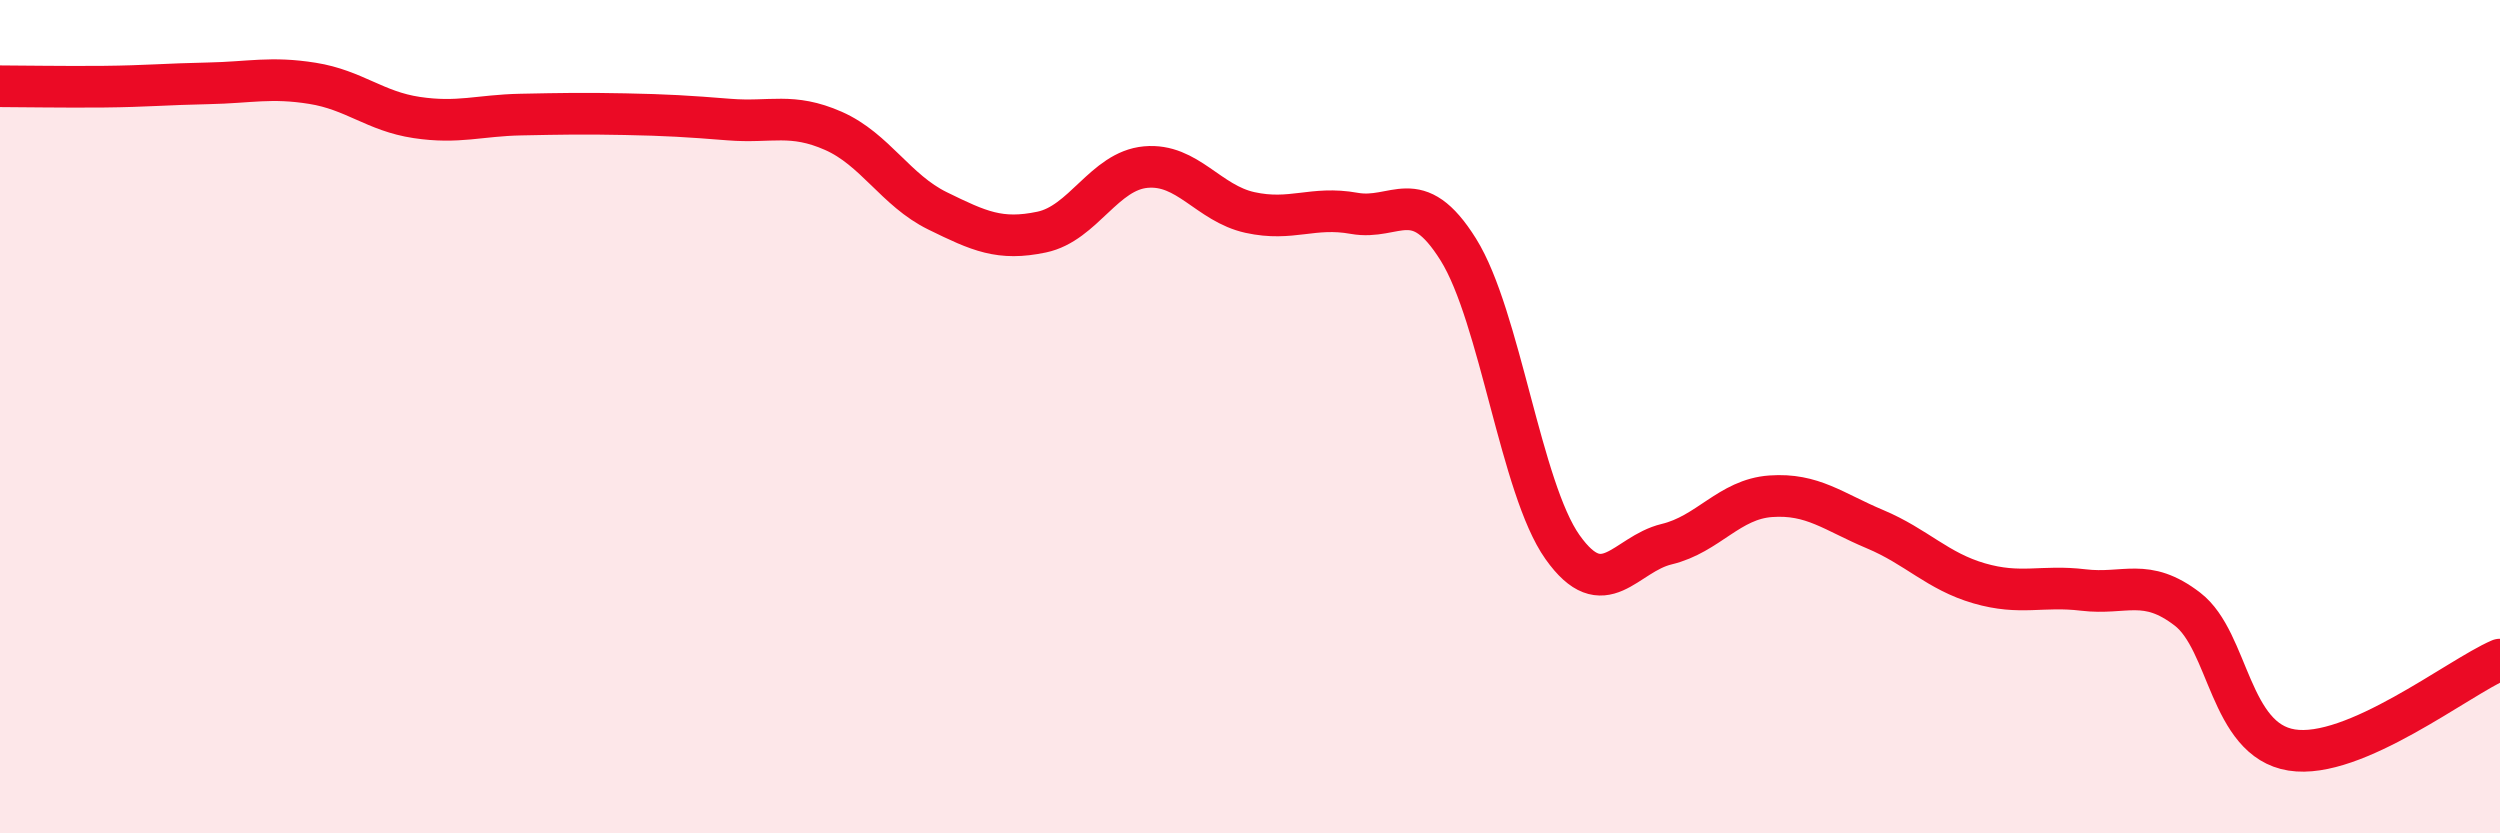
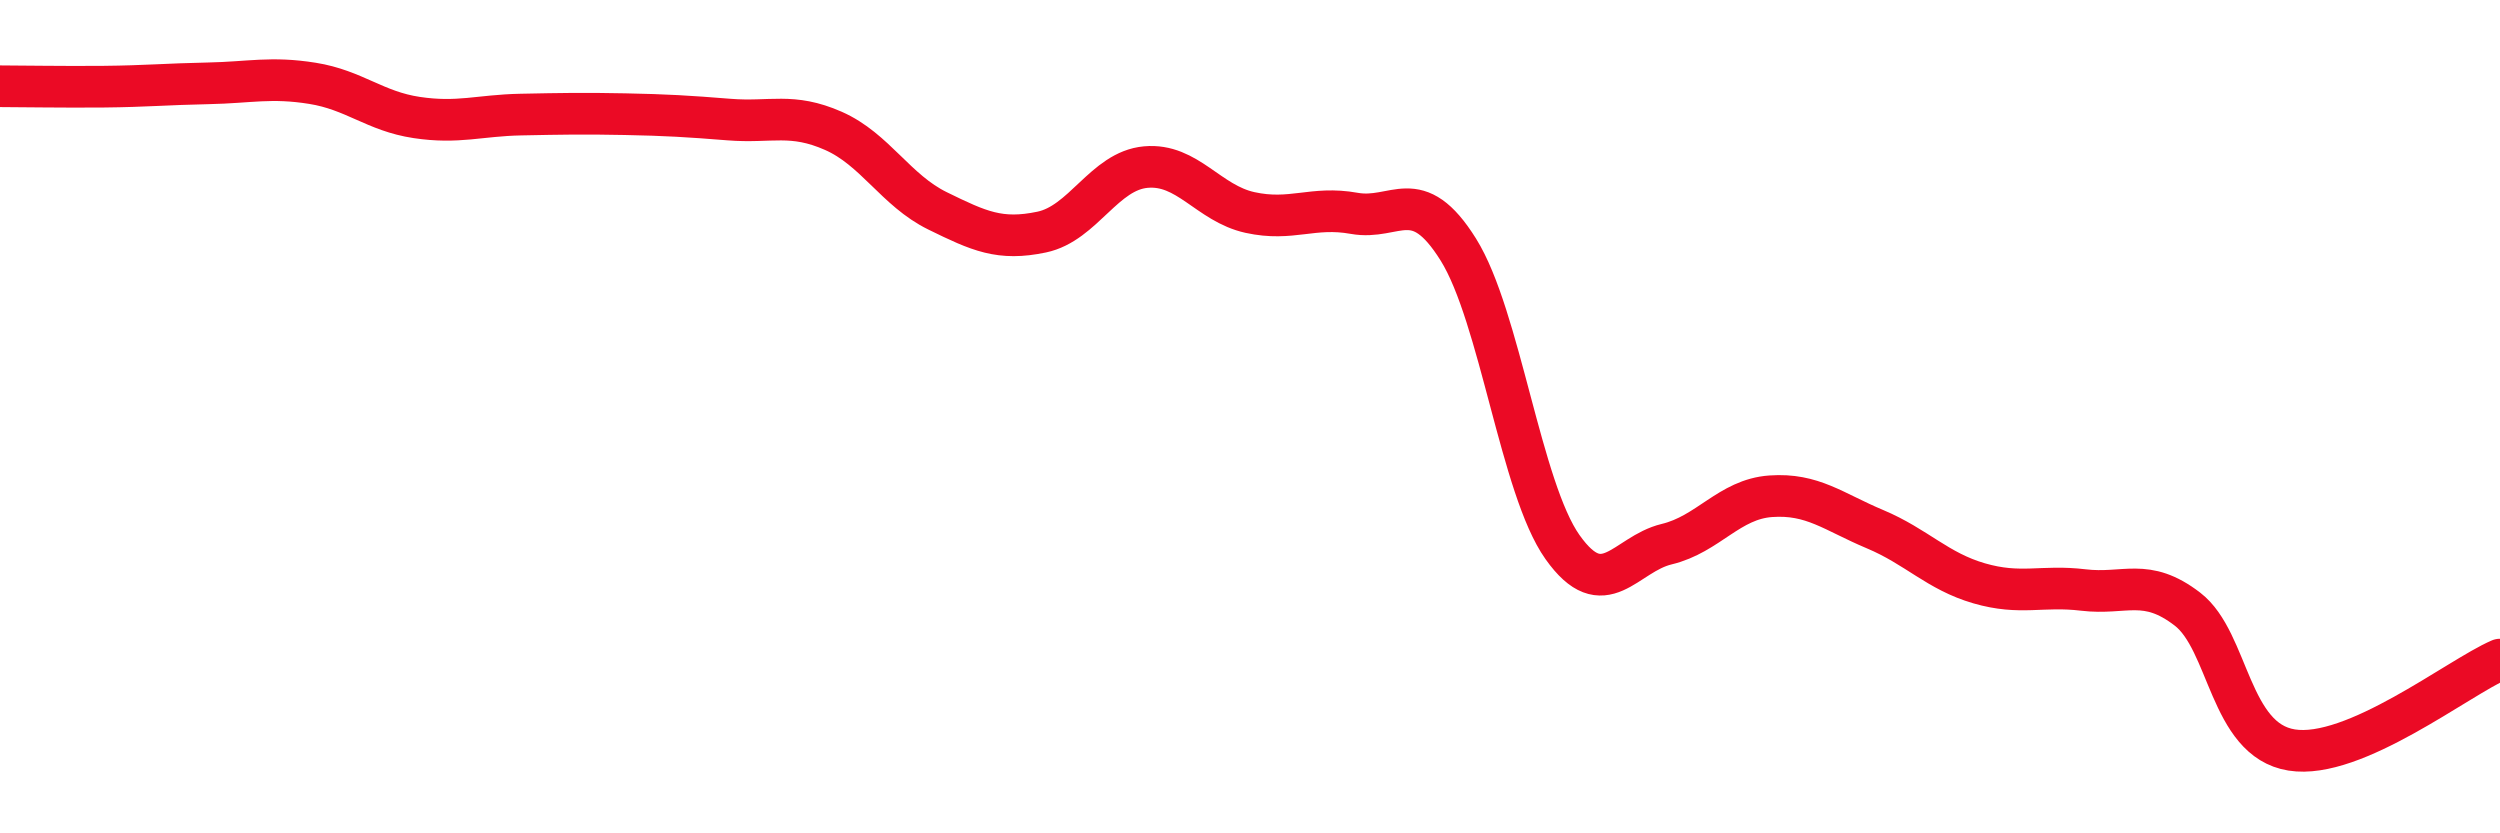
<svg xmlns="http://www.w3.org/2000/svg" width="60" height="20" viewBox="0 0 60 20">
-   <path d="M 0,2.07 C 0.5,2.07 1.5,2.09 2.5,2.08 C 3.5,2.07 4,2.02 5,2 C 6,1.98 6.5,1.84 7.5,2 C 8.5,2.16 9,2.67 10,2.82 C 11,2.97 11.5,2.77 12.5,2.75 C 13.5,2.73 14,2.72 15,2.74 C 16,2.76 16.5,2.79 17.5,2.87 C 18.5,2.95 19,2.7 20,3.14 C 21,3.58 21.5,4.57 22.5,5.06 C 23.5,5.55 24,5.78 25,5.57 C 26,5.36 26.5,4.1 27.5,4.01 C 28.5,3.92 29,4.88 30,5.1 C 31,5.32 31.5,4.94 32.5,5.12 C 33.5,5.3 34,4.39 35,5.99 C 36,7.59 36.5,11.72 37.5,13.13 C 38.5,14.54 39,13.3 40,13.06 C 41,12.82 41.5,11.98 42.5,11.91 C 43.5,11.84 44,12.28 45,12.7 C 46,13.12 46.5,13.71 47.5,14 C 48.5,14.29 49,14.04 50,14.16 C 51,14.28 51.5,13.85 52.5,14.62 C 53.5,15.39 53.5,17.76 55,18 C 56.5,18.24 59,16.26 60,15.83L60 20L0 20Z" fill="#EB0A25" opacity="0.1" stroke-linecap="round" stroke-linejoin="round" />
  <path d="M 0,2.07 C 0.5,2.07 1.5,2.09 2.5,2.08 C 3.5,2.07 4,2.02 5,2 C 6,1.98 6.5,1.84 7.5,2 C 8.5,2.16 9,2.67 10,2.82 C 11,2.97 11.5,2.77 12.5,2.75 C 13.5,2.73 14,2.72 15,2.74 C 16,2.76 16.5,2.79 17.5,2.87 C 18.5,2.95 19,2.7 20,3.14 C 21,3.58 21.5,4.57 22.5,5.06 C 23.5,5.55 24,5.78 25,5.57 C 26,5.36 26.5,4.1 27.5,4.01 C 28.5,3.92 29,4.88 30,5.1 C 31,5.32 31.5,4.94 32.5,5.12 C 33.5,5.3 34,4.39 35,5.99 C 36,7.59 36.5,11.72 37.5,13.13 C 38.5,14.54 39,13.3 40,13.06 C 41,12.82 41.5,11.98 42.5,11.91 C 43.5,11.84 44,12.28 45,12.7 C 46,13.12 46.5,13.71 47.5,14 C 48.5,14.29 49,14.04 50,14.16 C 51,14.28 51.5,13.85 52.5,14.62 C 53.5,15.39 53.5,17.76 55,18 C 56.5,18.24 59,16.26 60,15.83" stroke="#EB0A25" stroke-width="1" fill="none" stroke-linecap="round" stroke-linejoin="round" />
</svg>